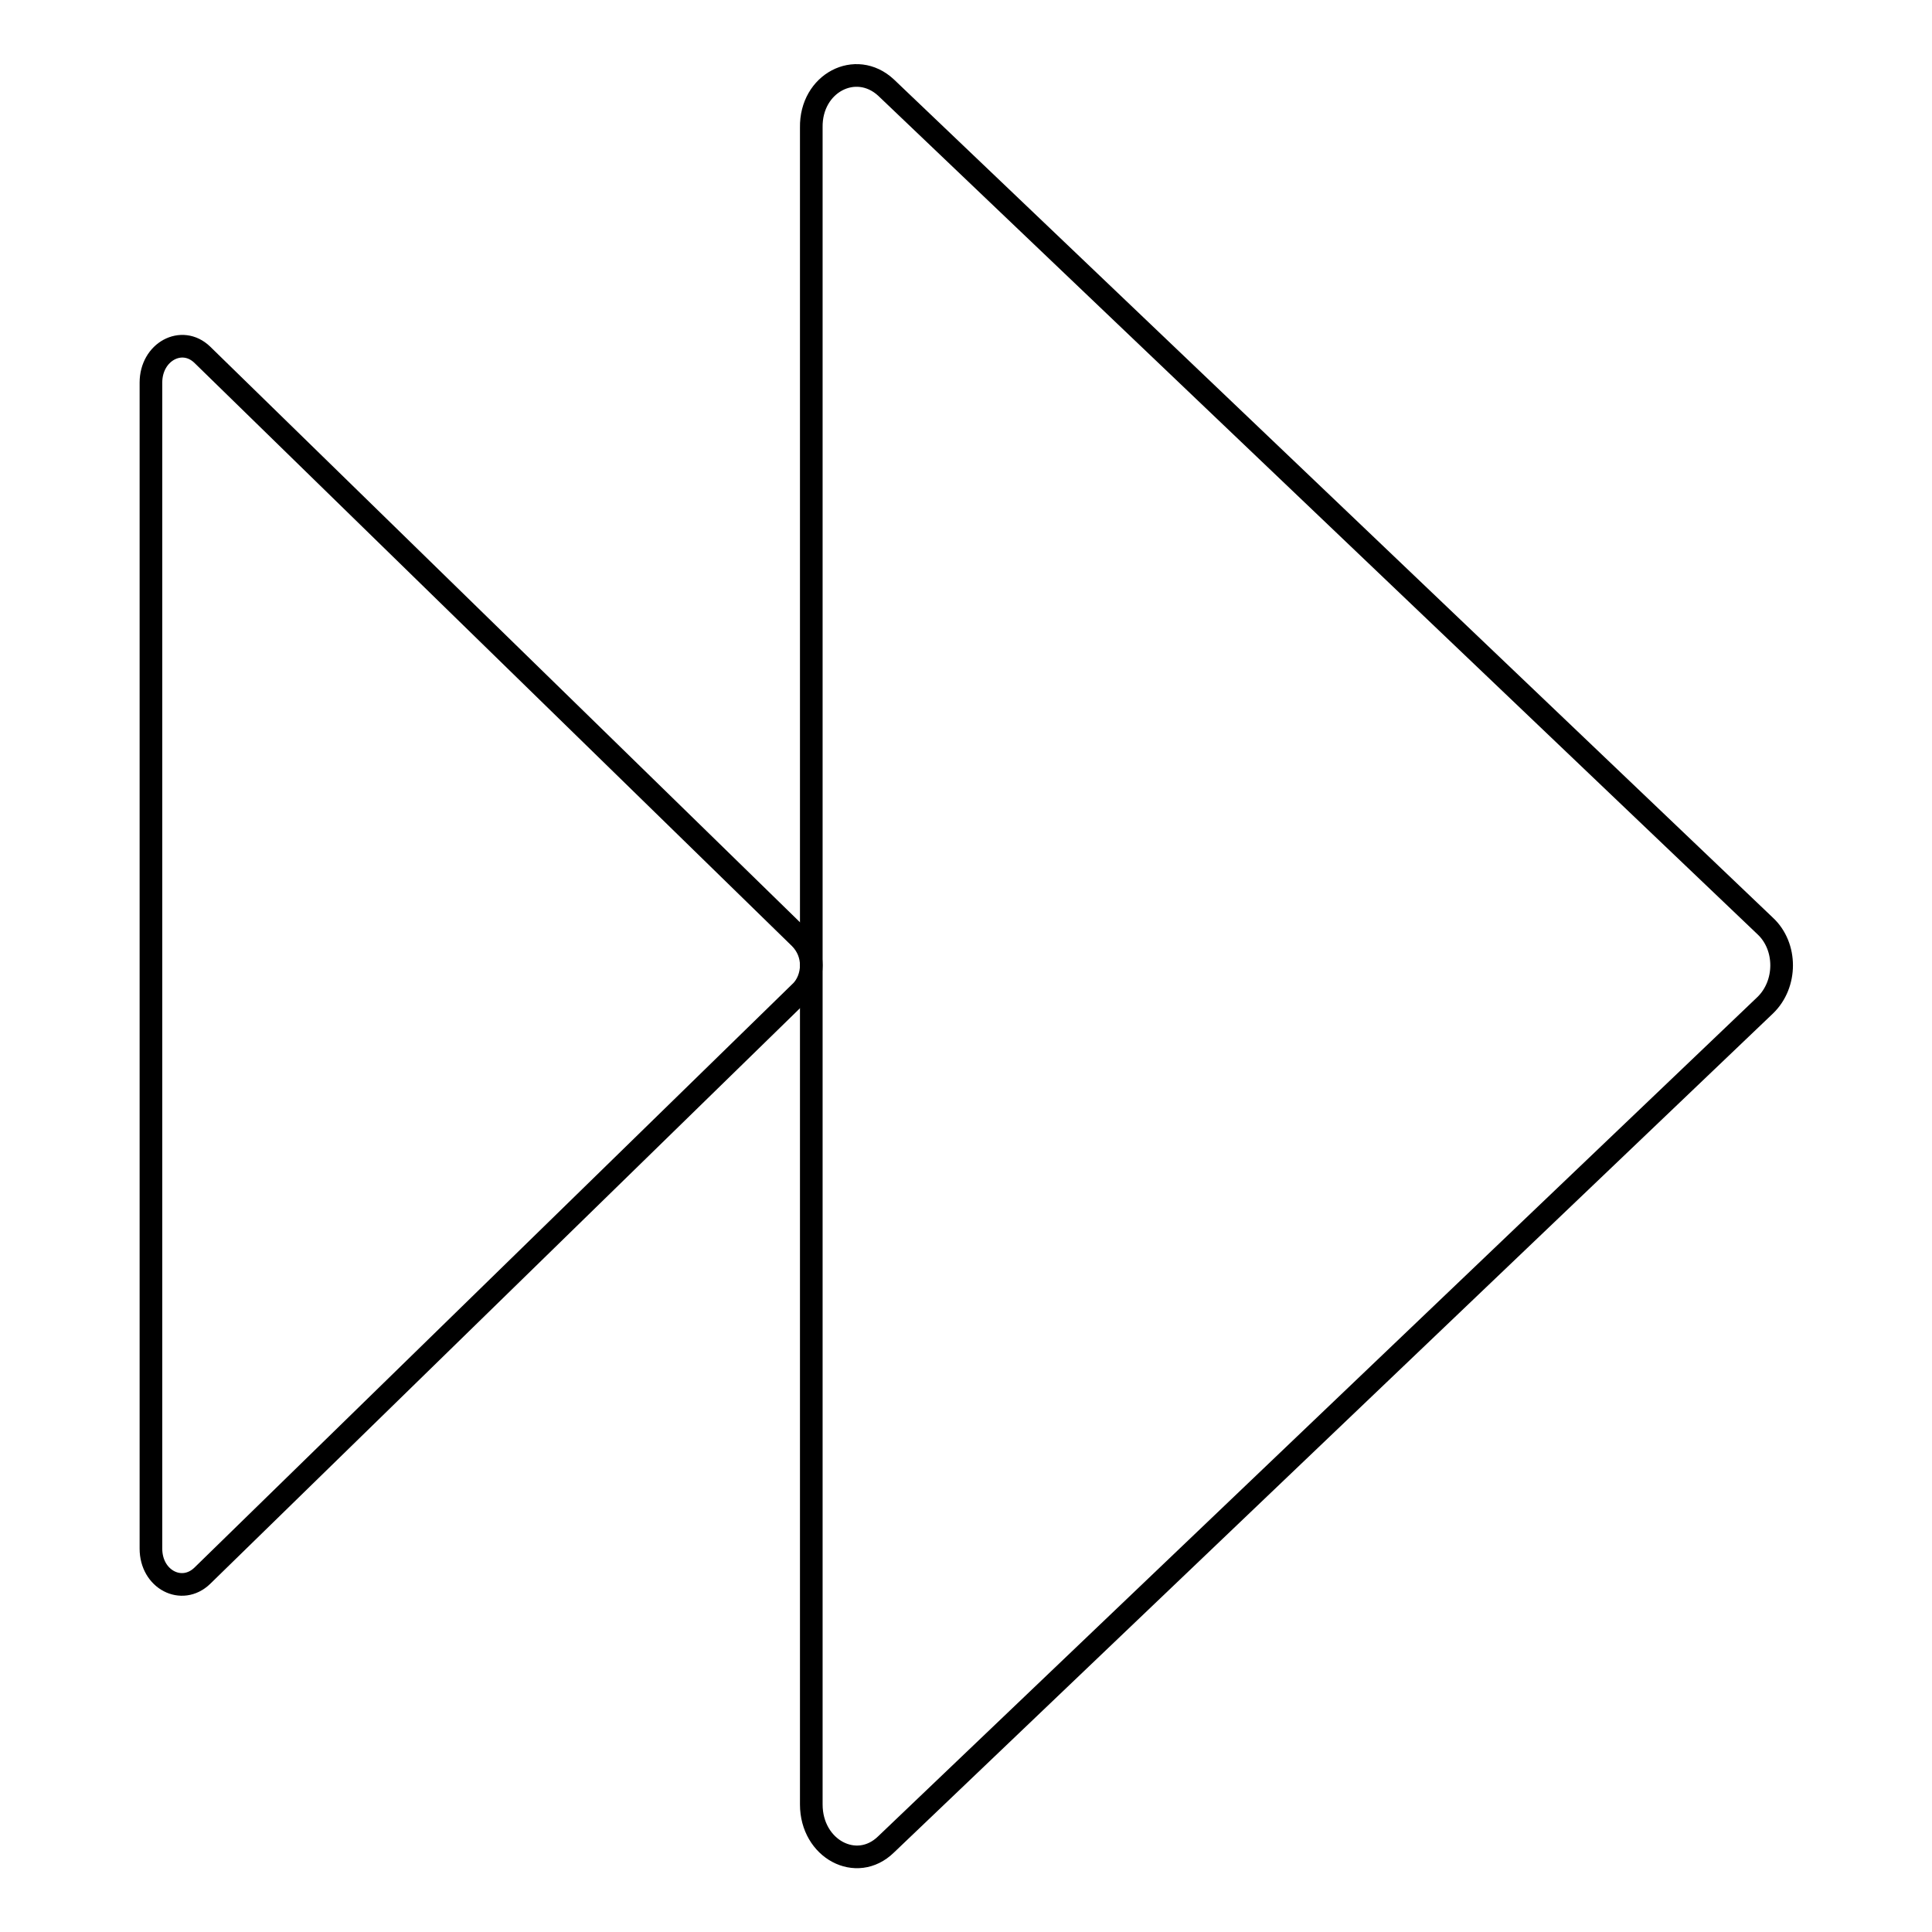
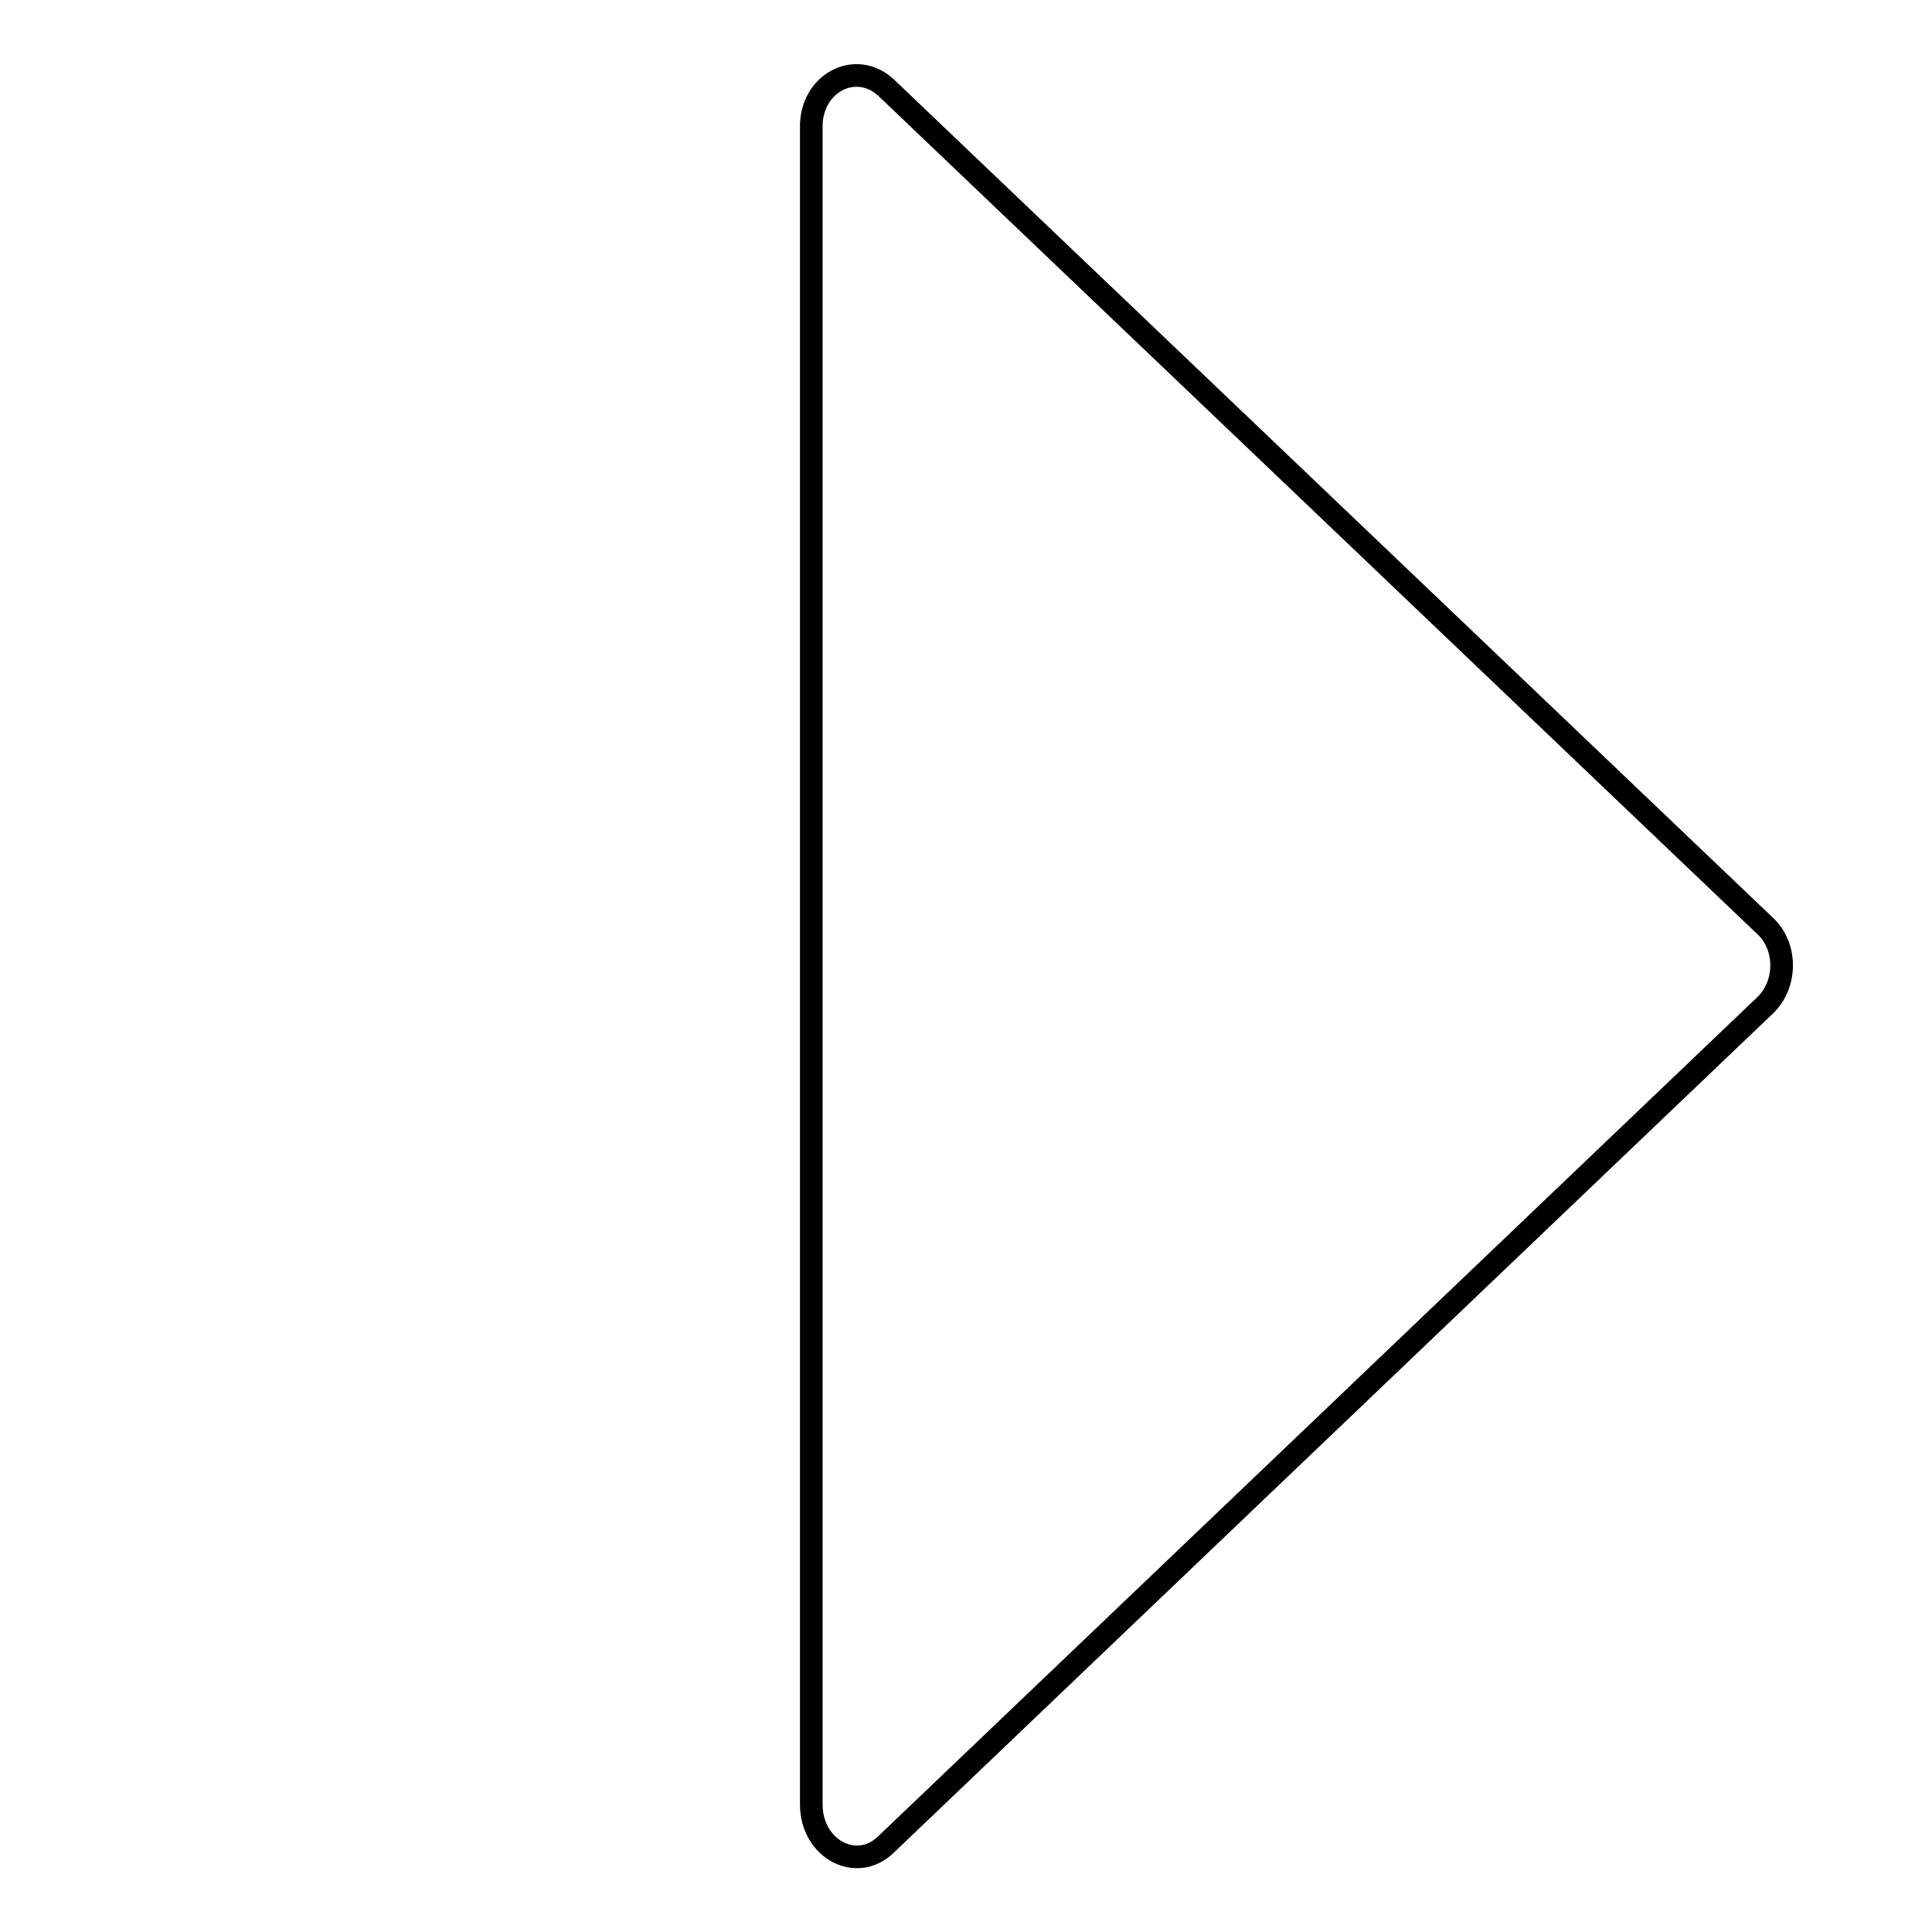
<svg xmlns="http://www.w3.org/2000/svg" version="1.1" x="0px" y="0px" viewBox="0 0 256 256" enable-background="new 0 0 256 256" xml:space="preserve">
  <g>
    <g>
      <path stroke-width="3" fill-opacity="0" stroke="#000000" d="M117.4,11.6l116.5,111.1c2.9,2.7,2.9,7.7,0,10.5L117.4,244.4c-3.9,3.8-9.9,0.6-9.9-5.3V128V16.9C107.4,11,113.4,7.9,117.4,11.6z" />
-       <path stroke-width="3" fill-opacity="0" stroke="#000000" d="M26.8,47l79.2,77.3c1,1,1.5,2.3,1.5,3.6c0,1.3-0.5,2.7-1.5,3.6l-79.2,77.3c-2.7,2.6-6.8,0.5-6.8-3.6V50.7C20,46.6,24.1,44.4,26.8,47z" />
    </g>
  </g>
</svg>